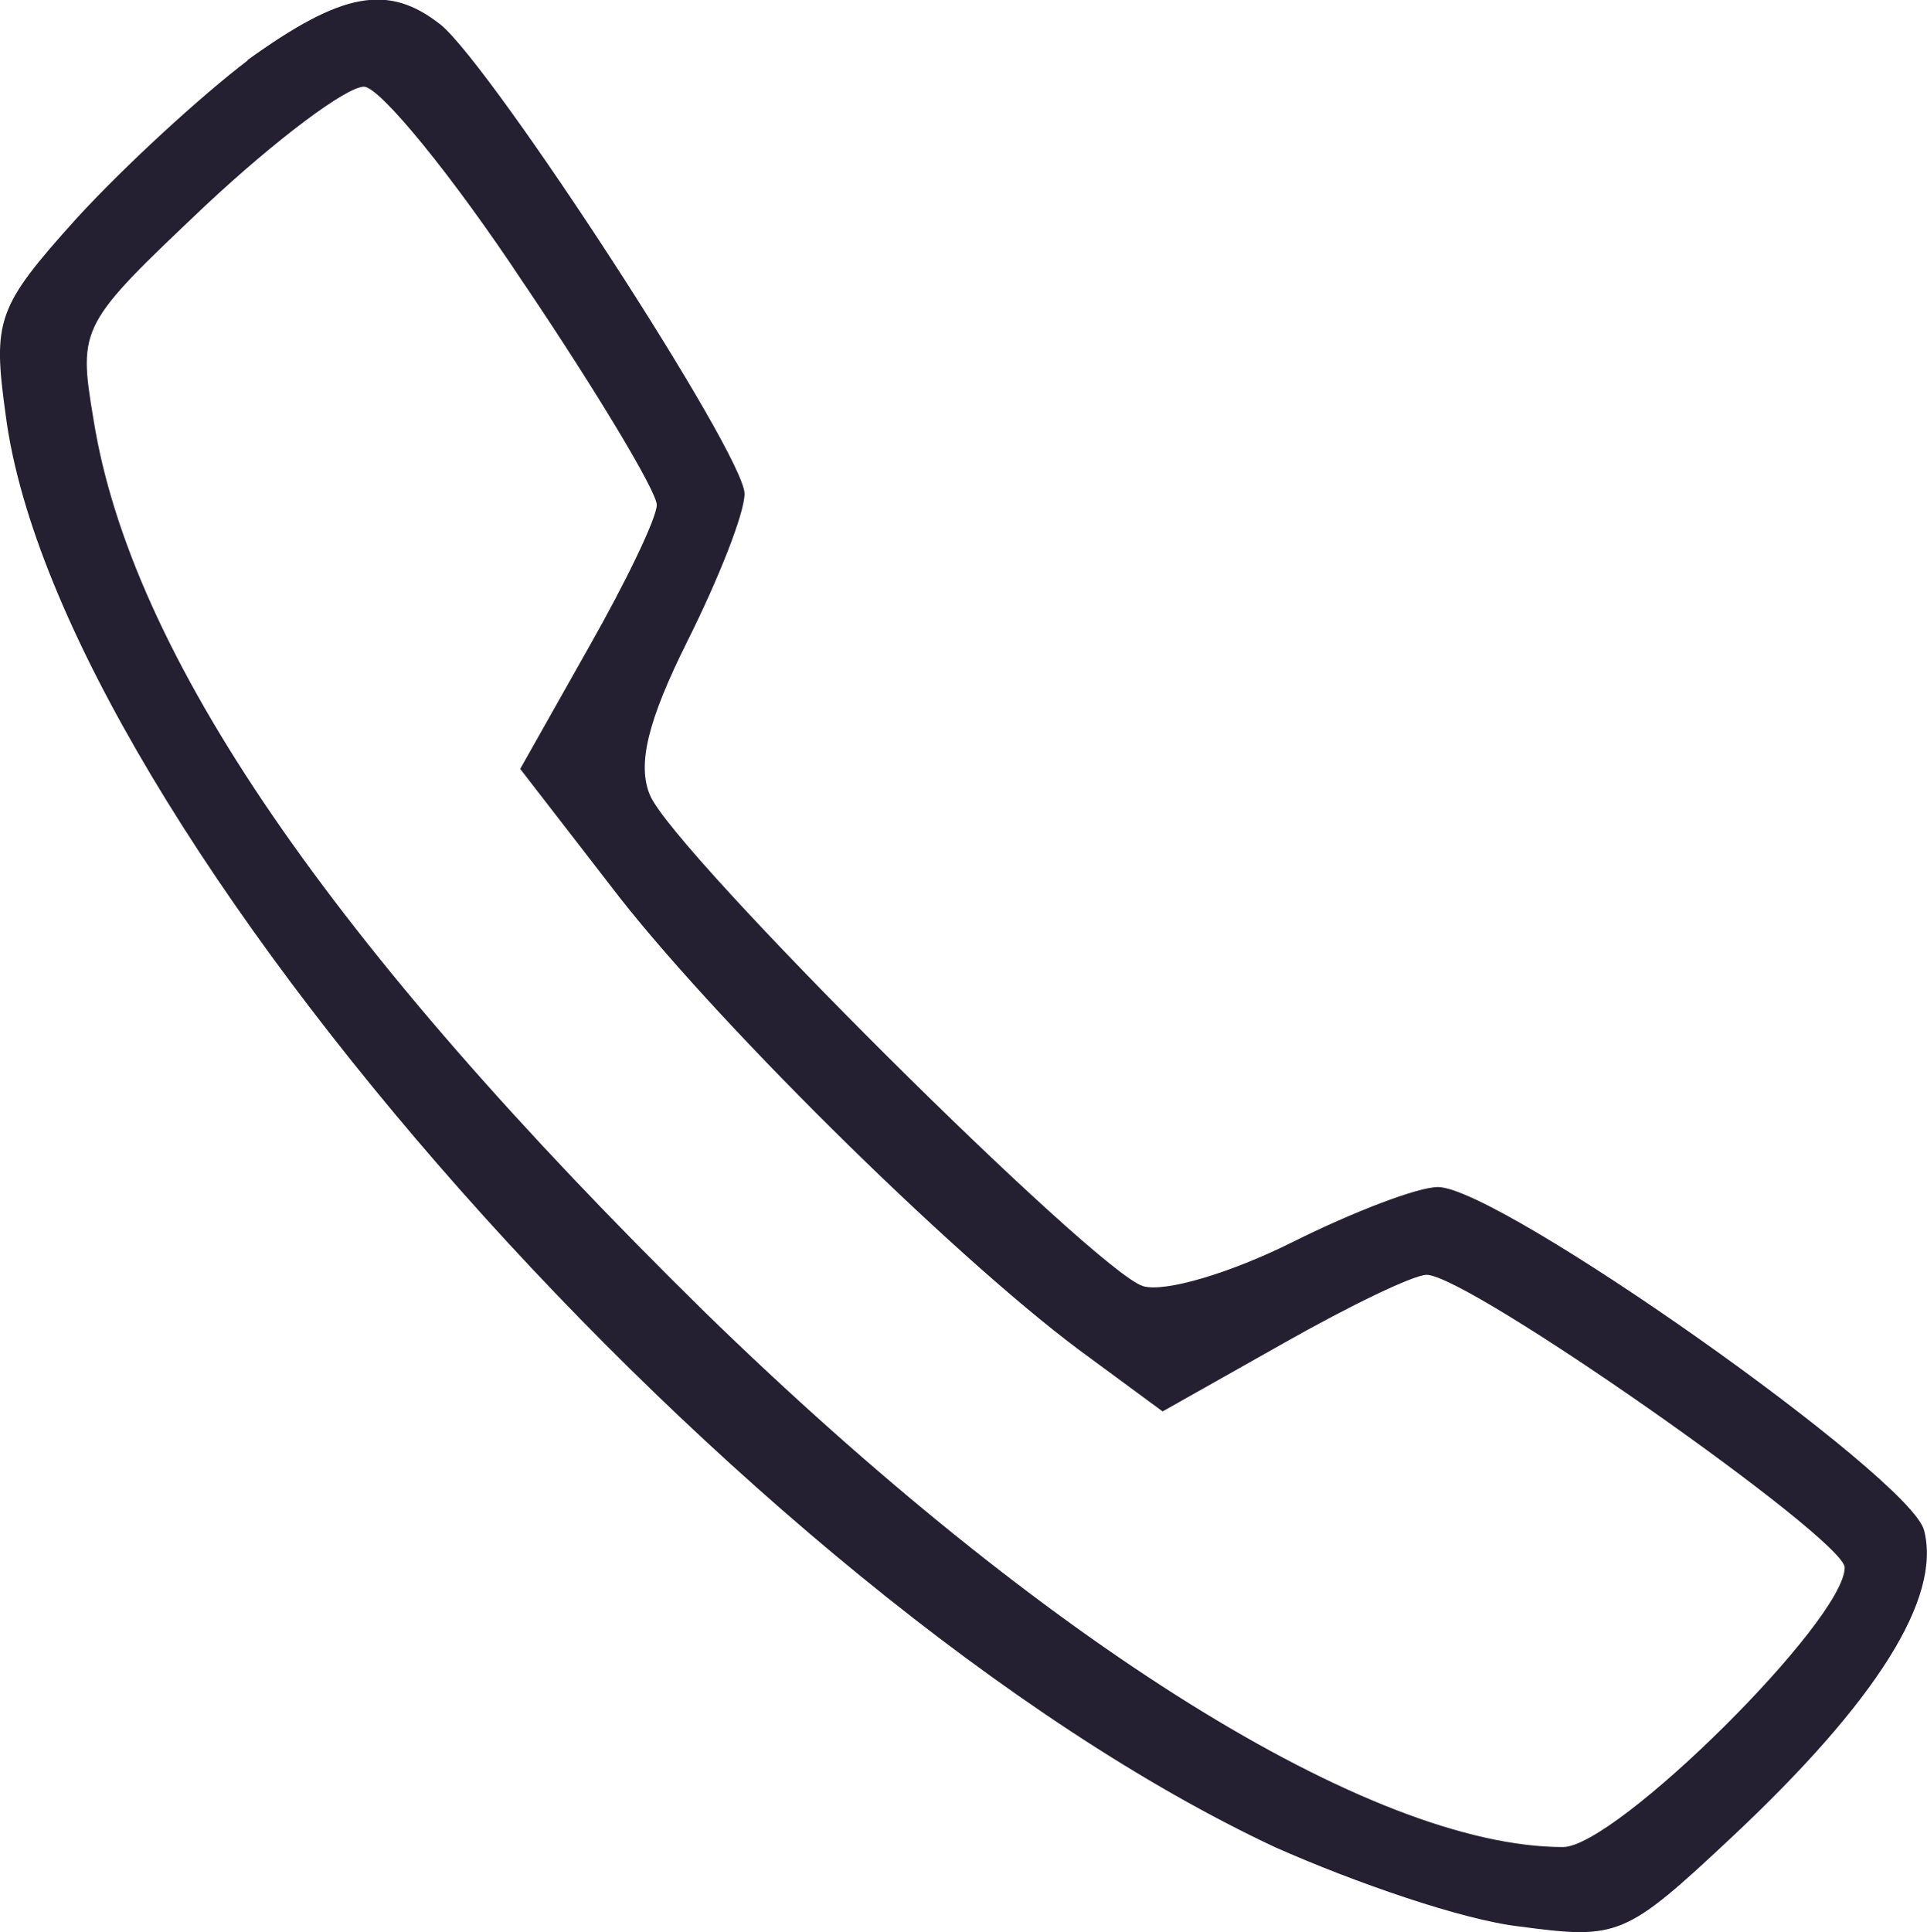
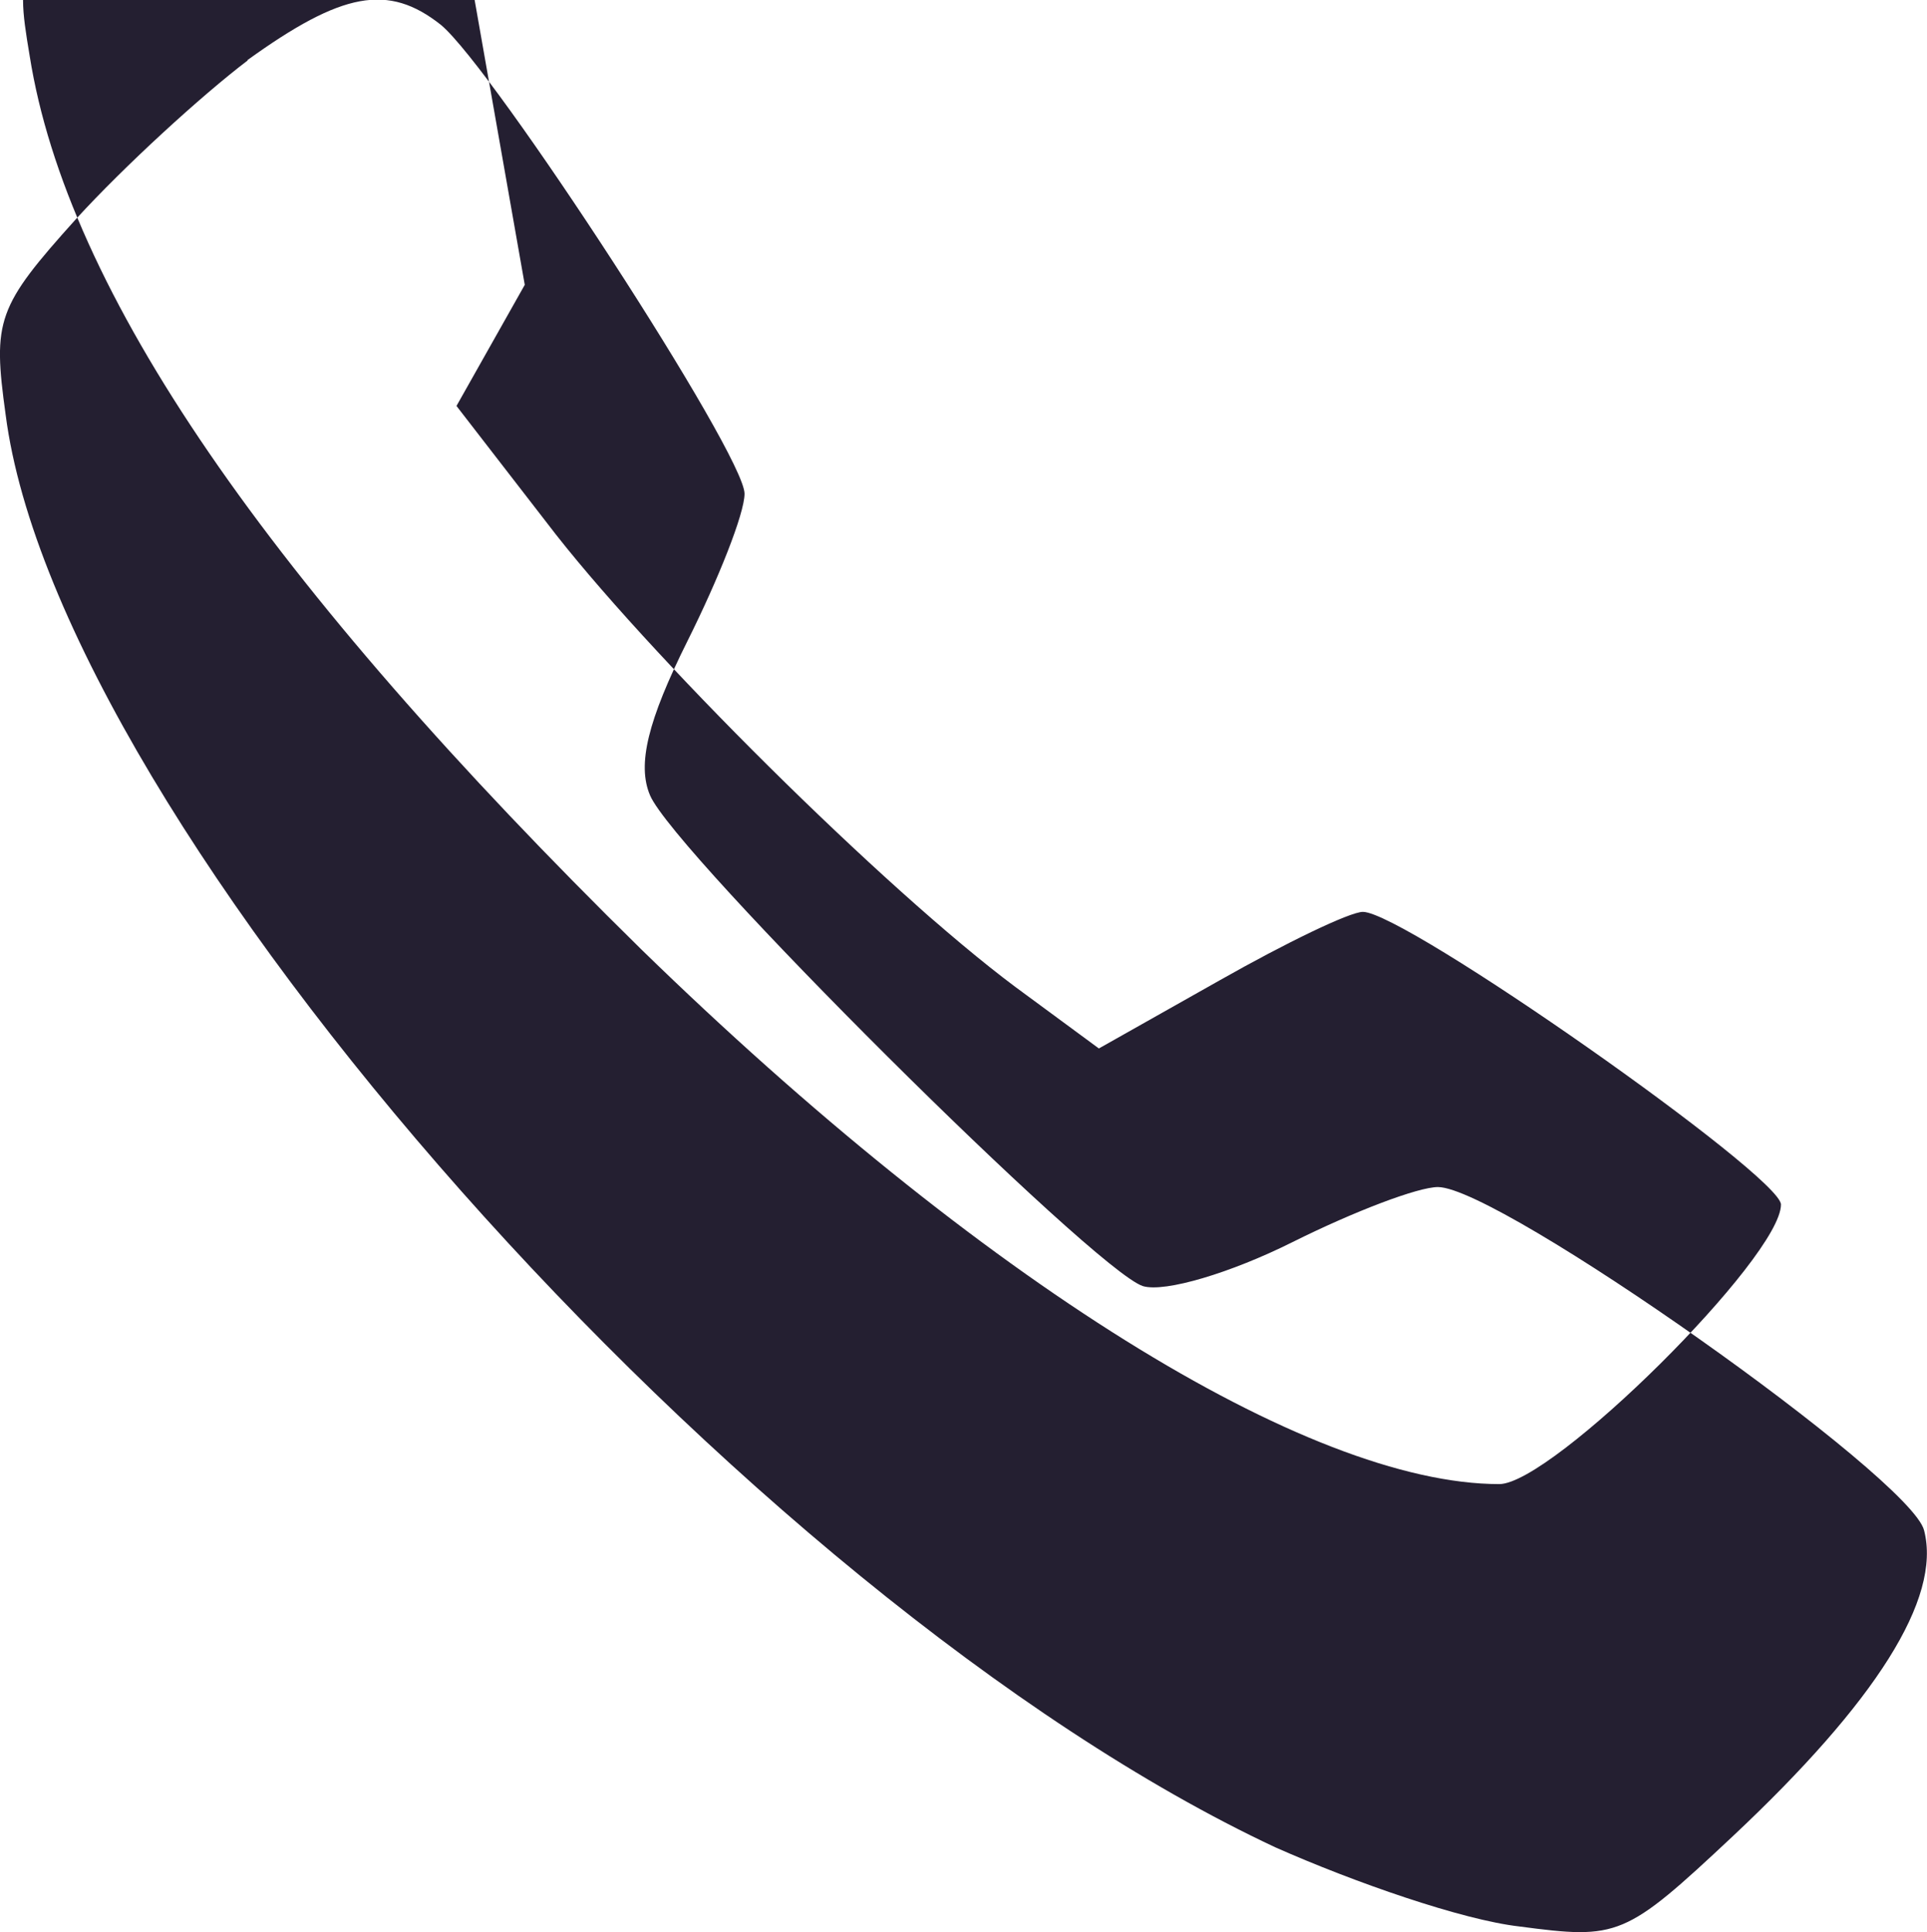
<svg xmlns="http://www.w3.org/2000/svg" xmlns:ns1="http://www.inkscape.org/namespaces/inkscape" xmlns:ns2="http://sodipodi.sourceforge.net/DTD/sodipodi-0.dtd" width="10.583mm" height="10.61mm" viewBox="0 0 10.583 10.61" version="1.1" id="svg2132" ns1:version="1.2 (dc2aedaf03, 2022-05-15)" ns2:docname="resources.svg" xml:space="preserve">
  <ns2:namedview id="namedview2134" pagecolor="#ffffff" bordercolor="#000000" borderopacity="0.25" ns1:showpageshadow="2" ns1:pageopacity="0.0" ns1:pagecheckerboard="0" ns1:deskcolor="#d1d1d1" ns1:document-units="mm" showgrid="false" ns1:zoom="1.5679012" ns1:cx="412.01576" ns1:cy="268.51182" ns1:window-width="1920" ns1:window-height="1027" ns1:window-x="-8" ns1:window-y="-8" ns1:window-maximized="1" ns1:current-layer="layer1" showguides="true" />
  <defs id="defs2129" />
  <g ns1:label="Livello 1" ns1:groupmode="layer" id="layer1" transform="translate(-58.189,-45.048)">
-     <path d="m 59.549,45.38 c -0.254,0.193 -0.677,0.58 -0.942,0.87 -0.435,0.483 -0.459,0.556 -0.387,1.075 0.29,2.247 4.06,6.501 6.972,7.866 0.435,0.193 1.027,0.399 1.341,0.435 0.544,0.072 0.58,0.06 1.172,-0.495 0.785,-0.737 1.148,-1.305 1.051,-1.68 -0.072,-0.29 -2.332,-1.885 -2.67,-1.885 -0.109,0 -0.459,0.133 -0.798,0.302 -0.338,0.169 -0.701,0.278 -0.822,0.242 -0.266,-0.085 -2.574,-2.38 -2.707,-2.695 -0.072,-0.169 -0.012,-0.411 0.205,-0.846 0.169,-0.338 0.314,-0.701 0.314,-0.81 0,-0.217 -1.377,-2.332 -1.667,-2.574 -0.29,-0.23 -0.544,-0.181 -1.063,0.193 z m 1.522,1.232 c 0.399,0.592 0.725,1.136 0.725,1.208 0,0.072 -0.169,0.423 -0.375,0.785 l -0.375,0.665 0.495,0.64 c 0.532,0.701 1.861,2.018 2.574,2.55 l 0.459,0.338 0.665,-0.375 c 0.362,-0.205 0.713,-0.375 0.785,-0.375 0.23,0 2.296,1.45 2.296,1.607 0,0.29 -1.257,1.535 -1.547,1.535 -1.051,0 -2.852,-1.124 -4.712,-2.936 -2.054,-2.018 -3.154,-3.613 -3.359,-4.906 -0.085,-0.507 -0.072,-0.52 0.616,-1.172 0.387,-0.362 0.773,-0.652 0.87,-0.652 0.085,0 0.483,0.483 0.882,1.087 z" id="path6022" style="fill:#241f31;stroke:none;stroke-width:0.035" ns1:export-filename="..\..\..\..\..\Webs\motorclass\www.motorclass.locl\web\img\menu-tel.png" ns1:export-xdpi="72" ns1:export-ydpi="72" />
+     <path d="m 59.549,45.38 c -0.254,0.193 -0.677,0.58 -0.942,0.87 -0.435,0.483 -0.459,0.556 -0.387,1.075 0.29,2.247 4.06,6.501 6.972,7.866 0.435,0.193 1.027,0.399 1.341,0.435 0.544,0.072 0.58,0.06 1.172,-0.495 0.785,-0.737 1.148,-1.305 1.051,-1.68 -0.072,-0.29 -2.332,-1.885 -2.67,-1.885 -0.109,0 -0.459,0.133 -0.798,0.302 -0.338,0.169 -0.701,0.278 -0.822,0.242 -0.266,-0.085 -2.574,-2.38 -2.707,-2.695 -0.072,-0.169 -0.012,-0.411 0.205,-0.846 0.169,-0.338 0.314,-0.701 0.314,-0.81 0,-0.217 -1.377,-2.332 -1.667,-2.574 -0.29,-0.23 -0.544,-0.181 -1.063,0.193 z m 1.522,1.232 l -0.375,0.665 0.495,0.64 c 0.532,0.701 1.861,2.018 2.574,2.55 l 0.459,0.338 0.665,-0.375 c 0.362,-0.205 0.713,-0.375 0.785,-0.375 0.23,0 2.296,1.45 2.296,1.607 0,0.29 -1.257,1.535 -1.547,1.535 -1.051,0 -2.852,-1.124 -4.712,-2.936 -2.054,-2.018 -3.154,-3.613 -3.359,-4.906 -0.085,-0.507 -0.072,-0.52 0.616,-1.172 0.387,-0.362 0.773,-0.652 0.87,-0.652 0.085,0 0.483,0.483 0.882,1.087 z" id="path6022" style="fill:#241f31;stroke:none;stroke-width:0.035" ns1:export-filename="..\..\..\..\..\Webs\motorclass\www.motorclass.locl\web\img\menu-tel.png" ns1:export-xdpi="72" ns1:export-ydpi="72" />
  </g>
</svg>